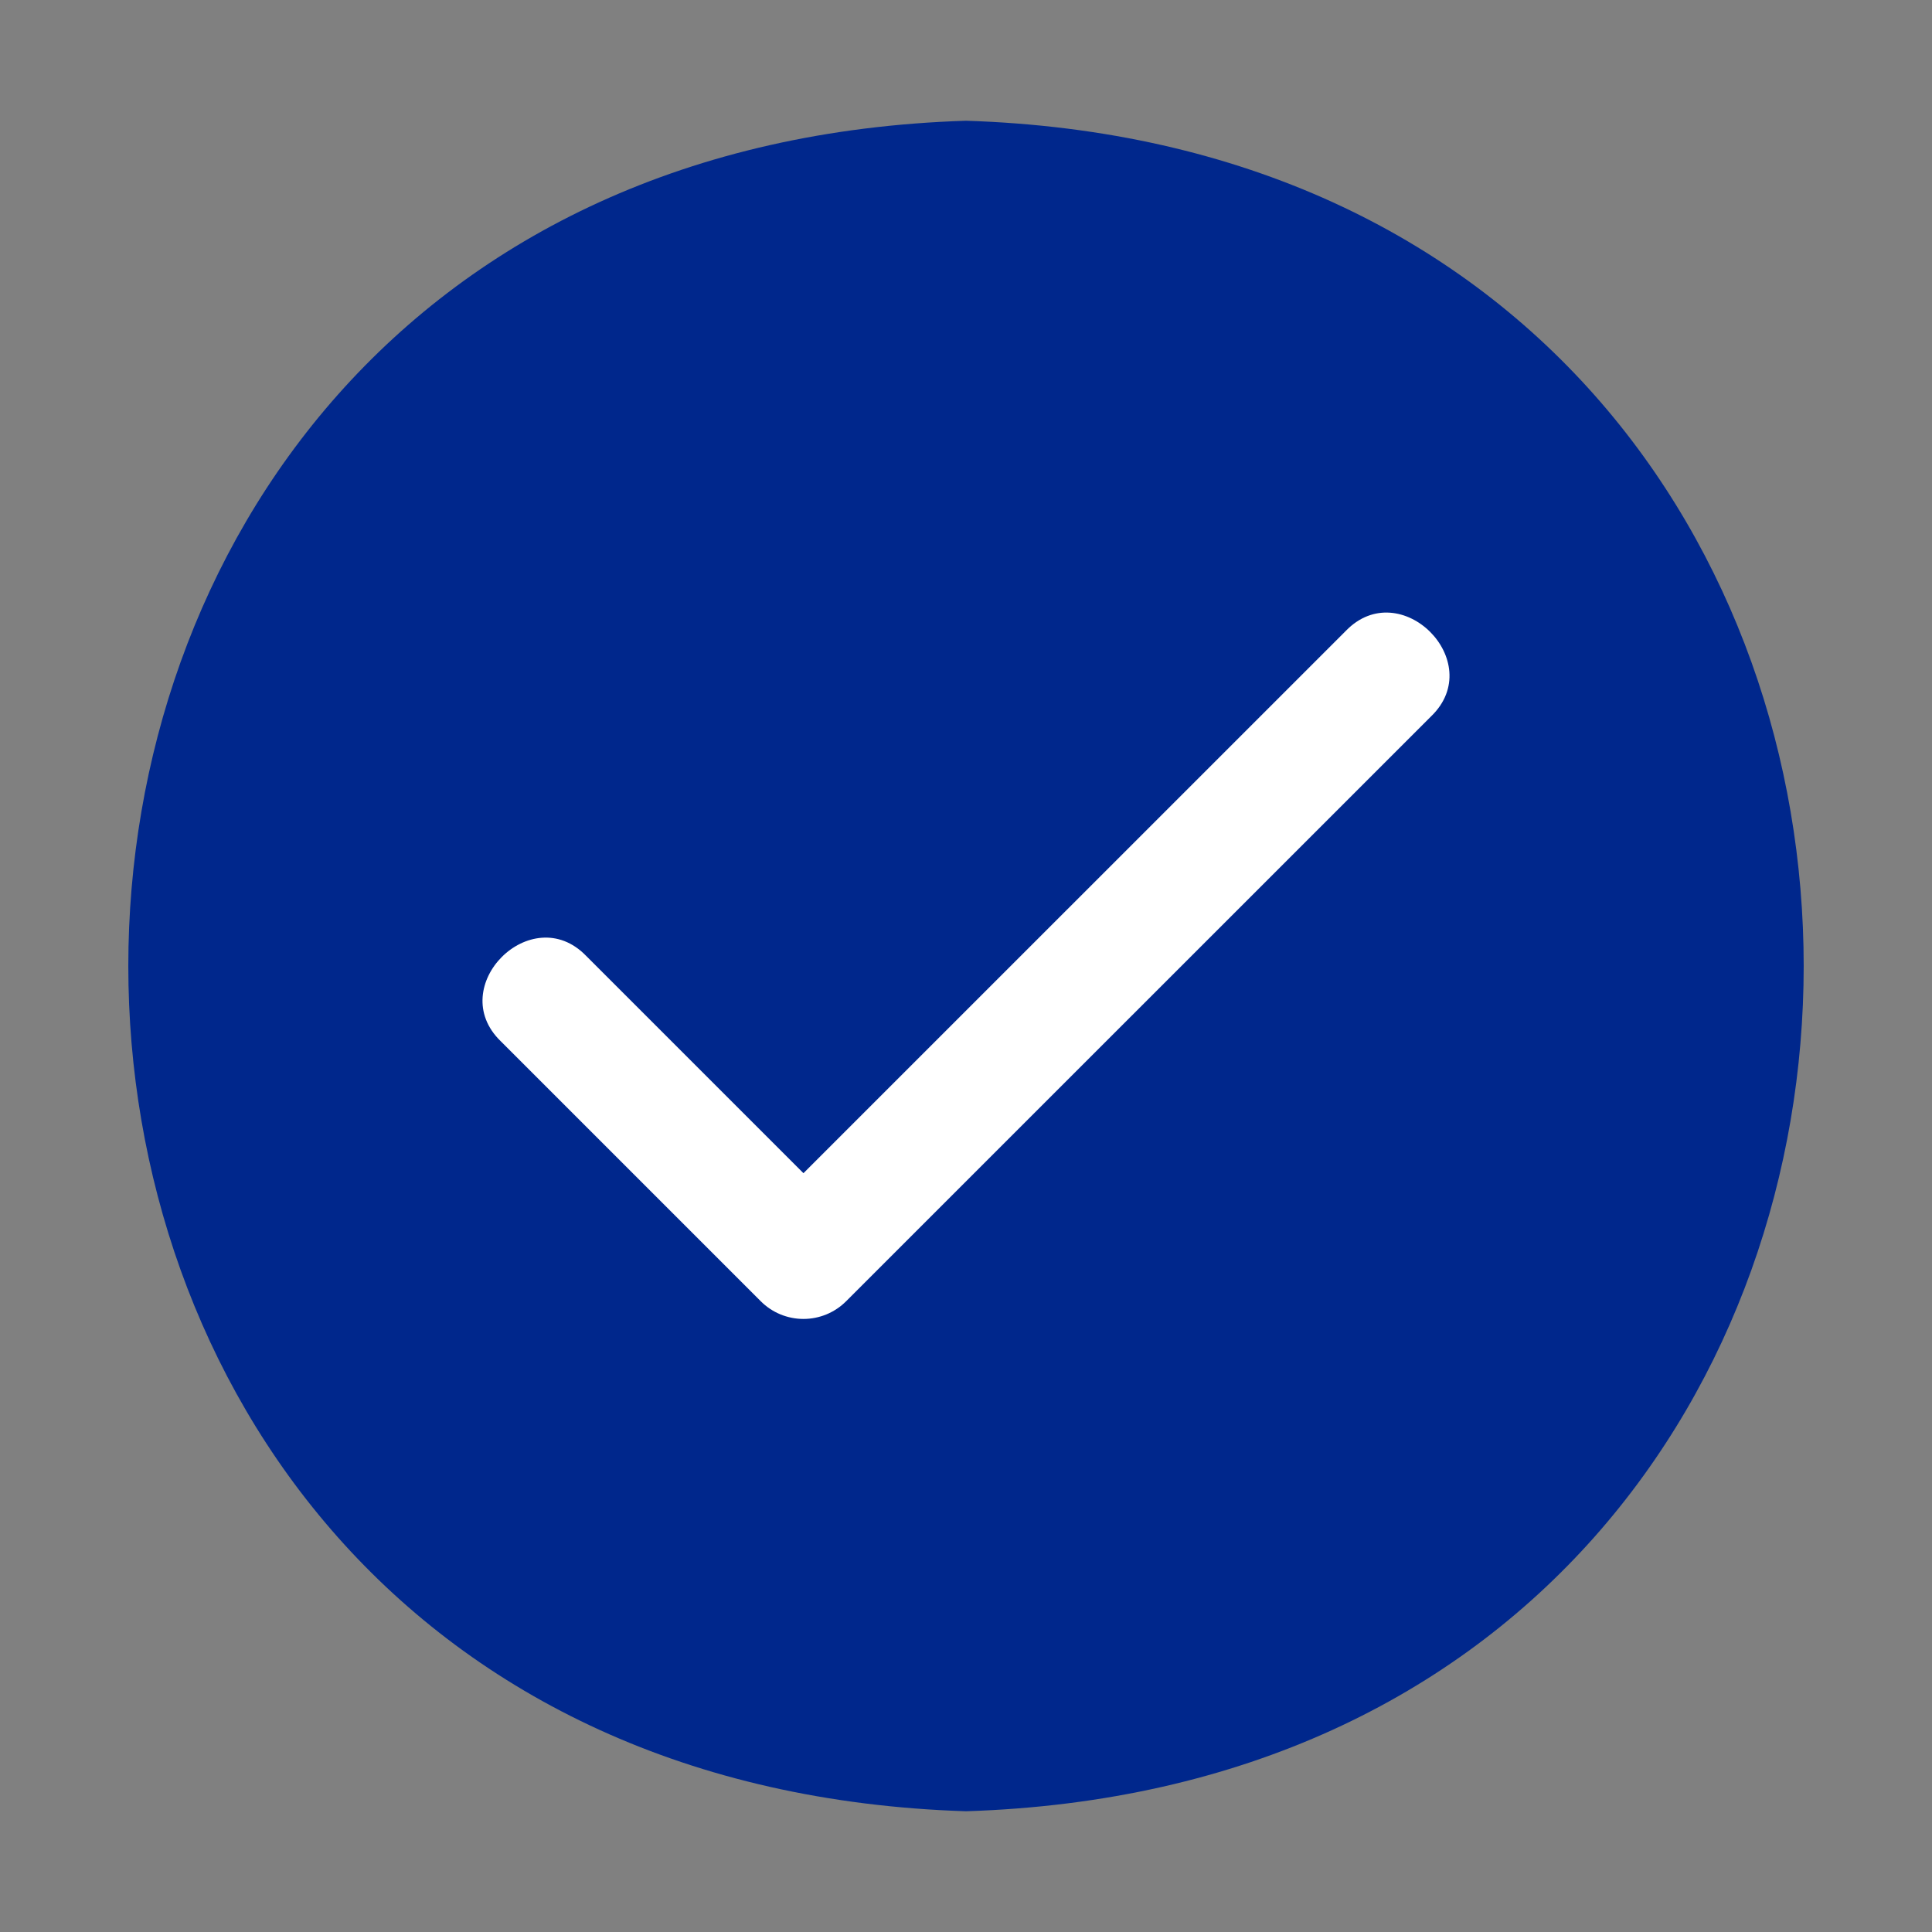
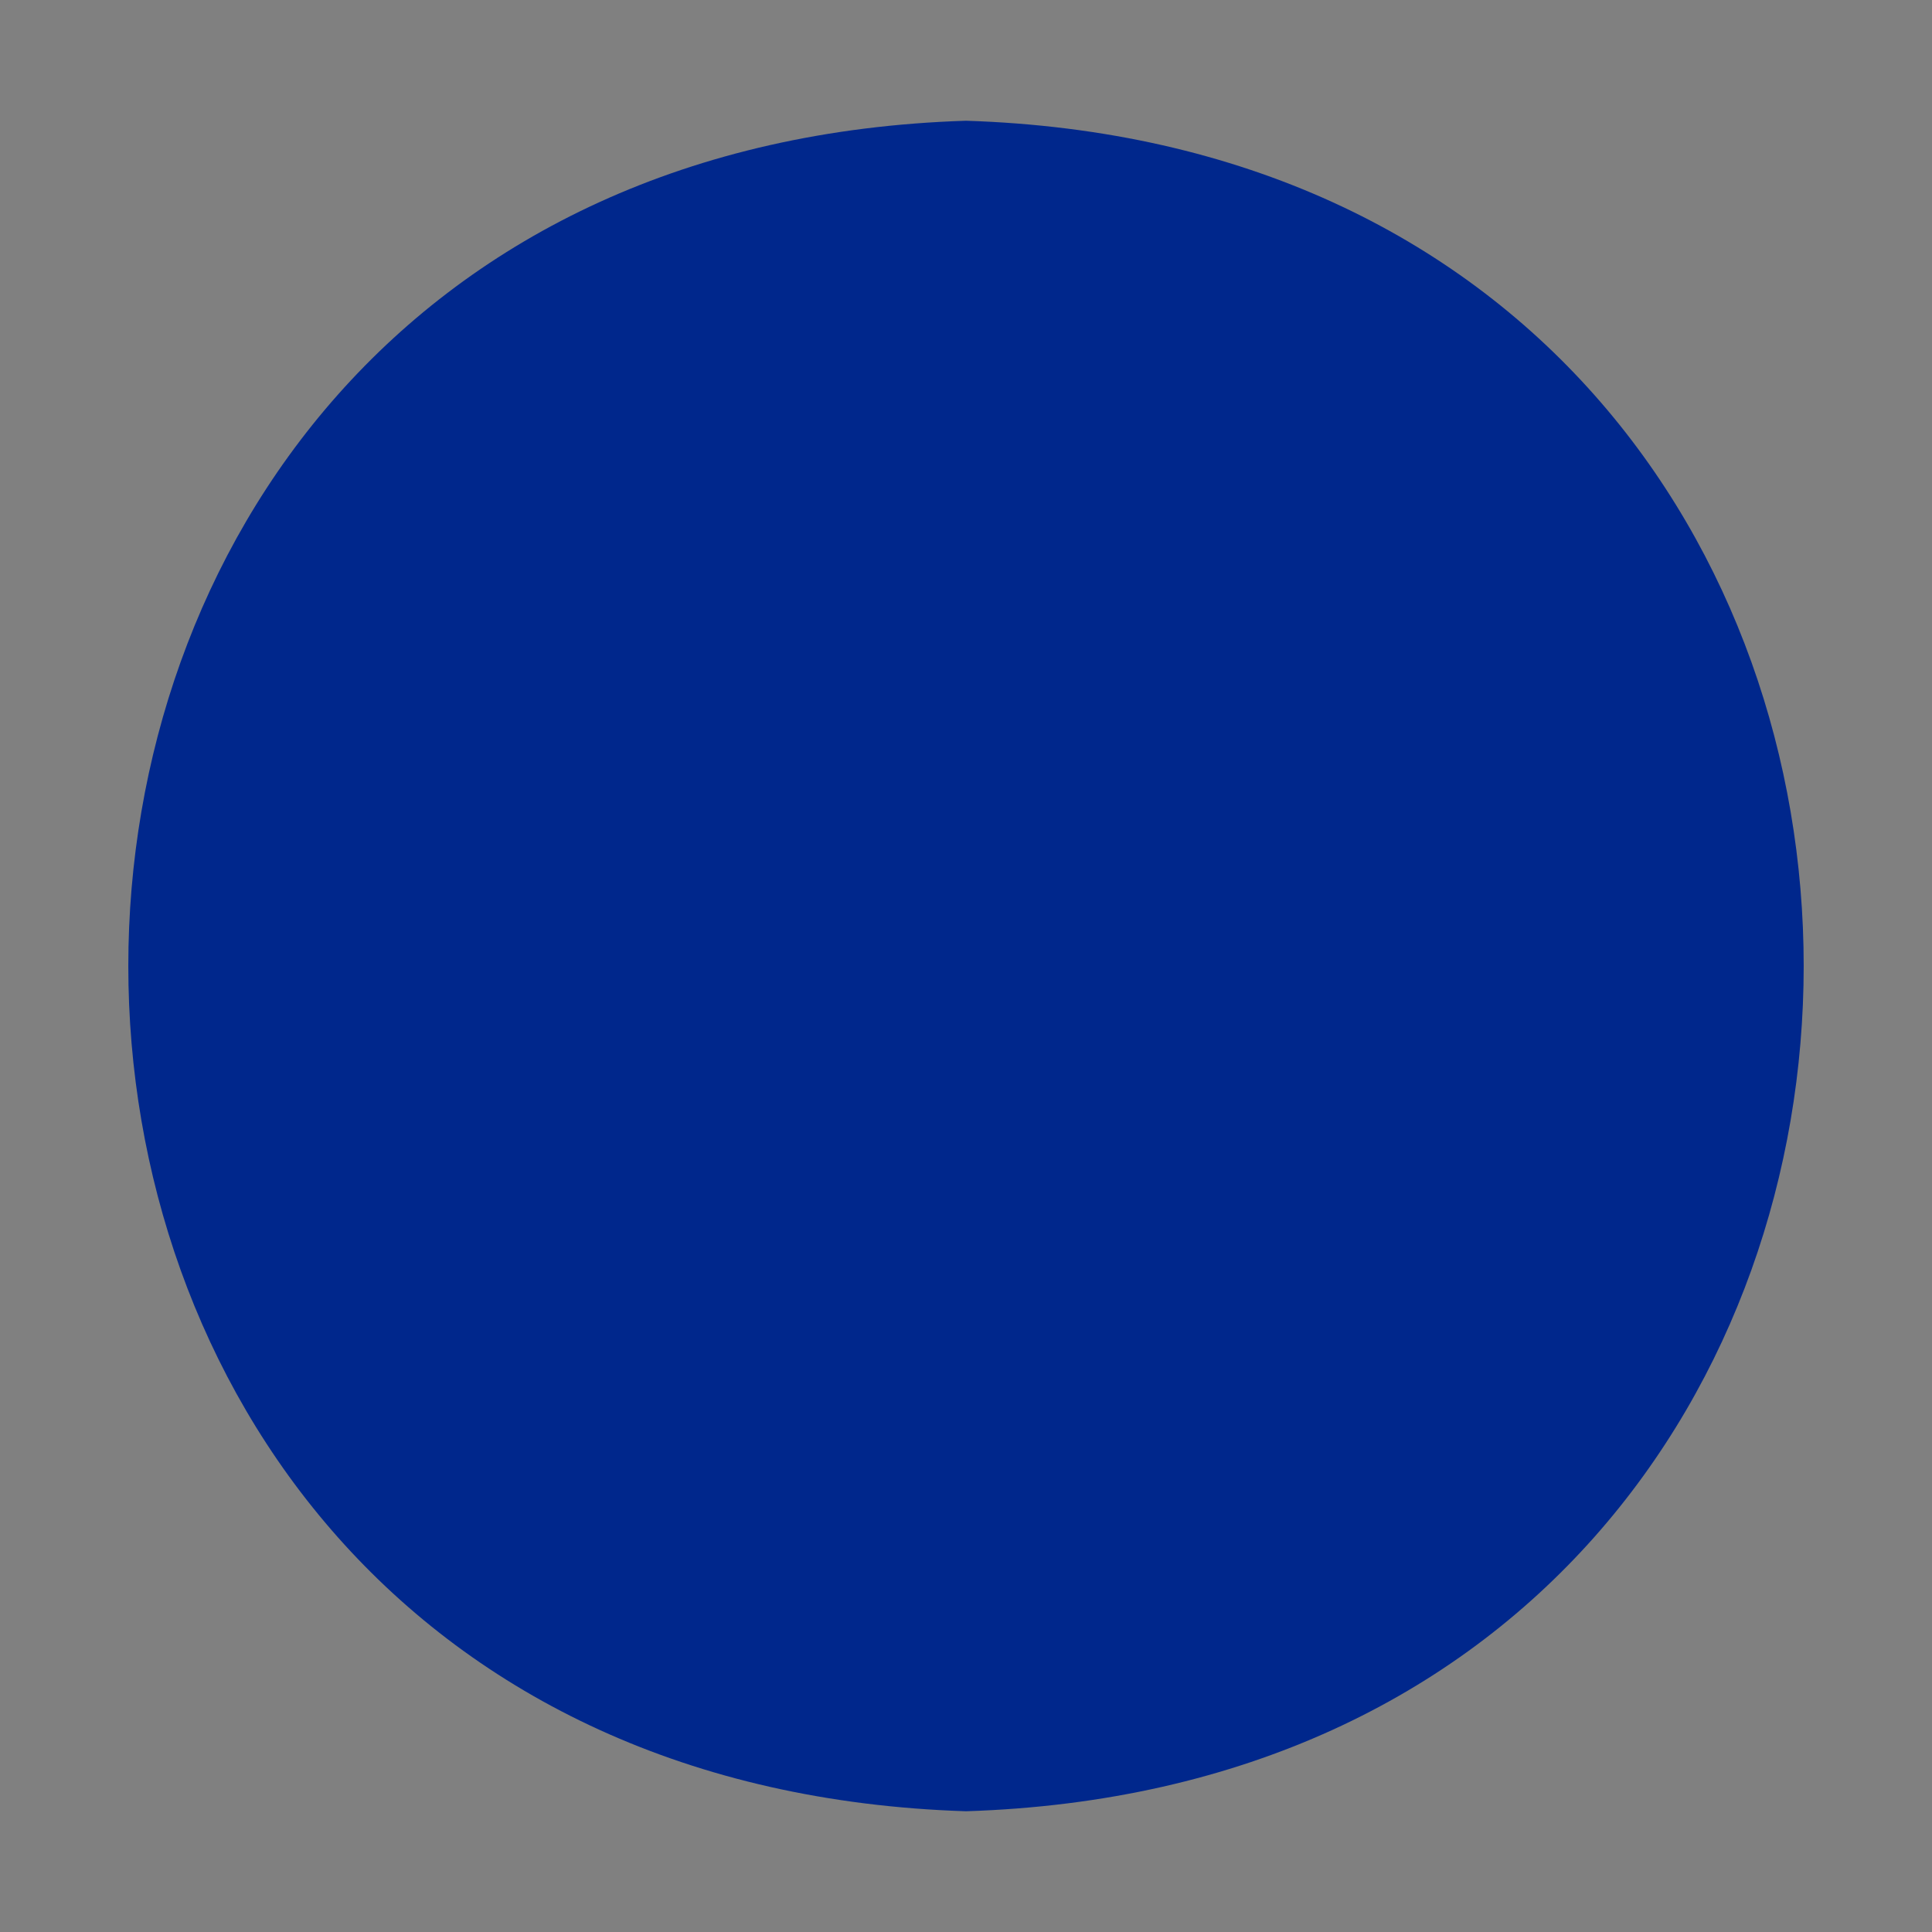
<svg xmlns="http://www.w3.org/2000/svg" width="82" height="82" viewBox="0 0 82 82" fill="none">
  <rect x="0" y="0" width="82" height="82" fill="#808080" stroke="none" />
  <path d="M41 5.125C-6.4 6.626 -6.411 75.367 41 76.875C88.4 75.374 88.412 6.633 41 5.125Z" fill="#00278C" />
-   <path d="M60.749 30.395L35.912 55.229C35.674 55.467 35.392 55.656 35.081 55.785C34.77 55.913 34.437 55.98 34.101 55.98C33.764 55.98 33.431 55.913 33.12 55.785C32.809 55.656 32.527 55.467 32.289 55.229L21.251 44.191C18.865 41.876 22.558 38.181 24.874 40.567L34.101 49.794L57.126 26.771C59.442 24.385 63.135 28.08 60.749 30.395Z" fill="white" />
</svg>